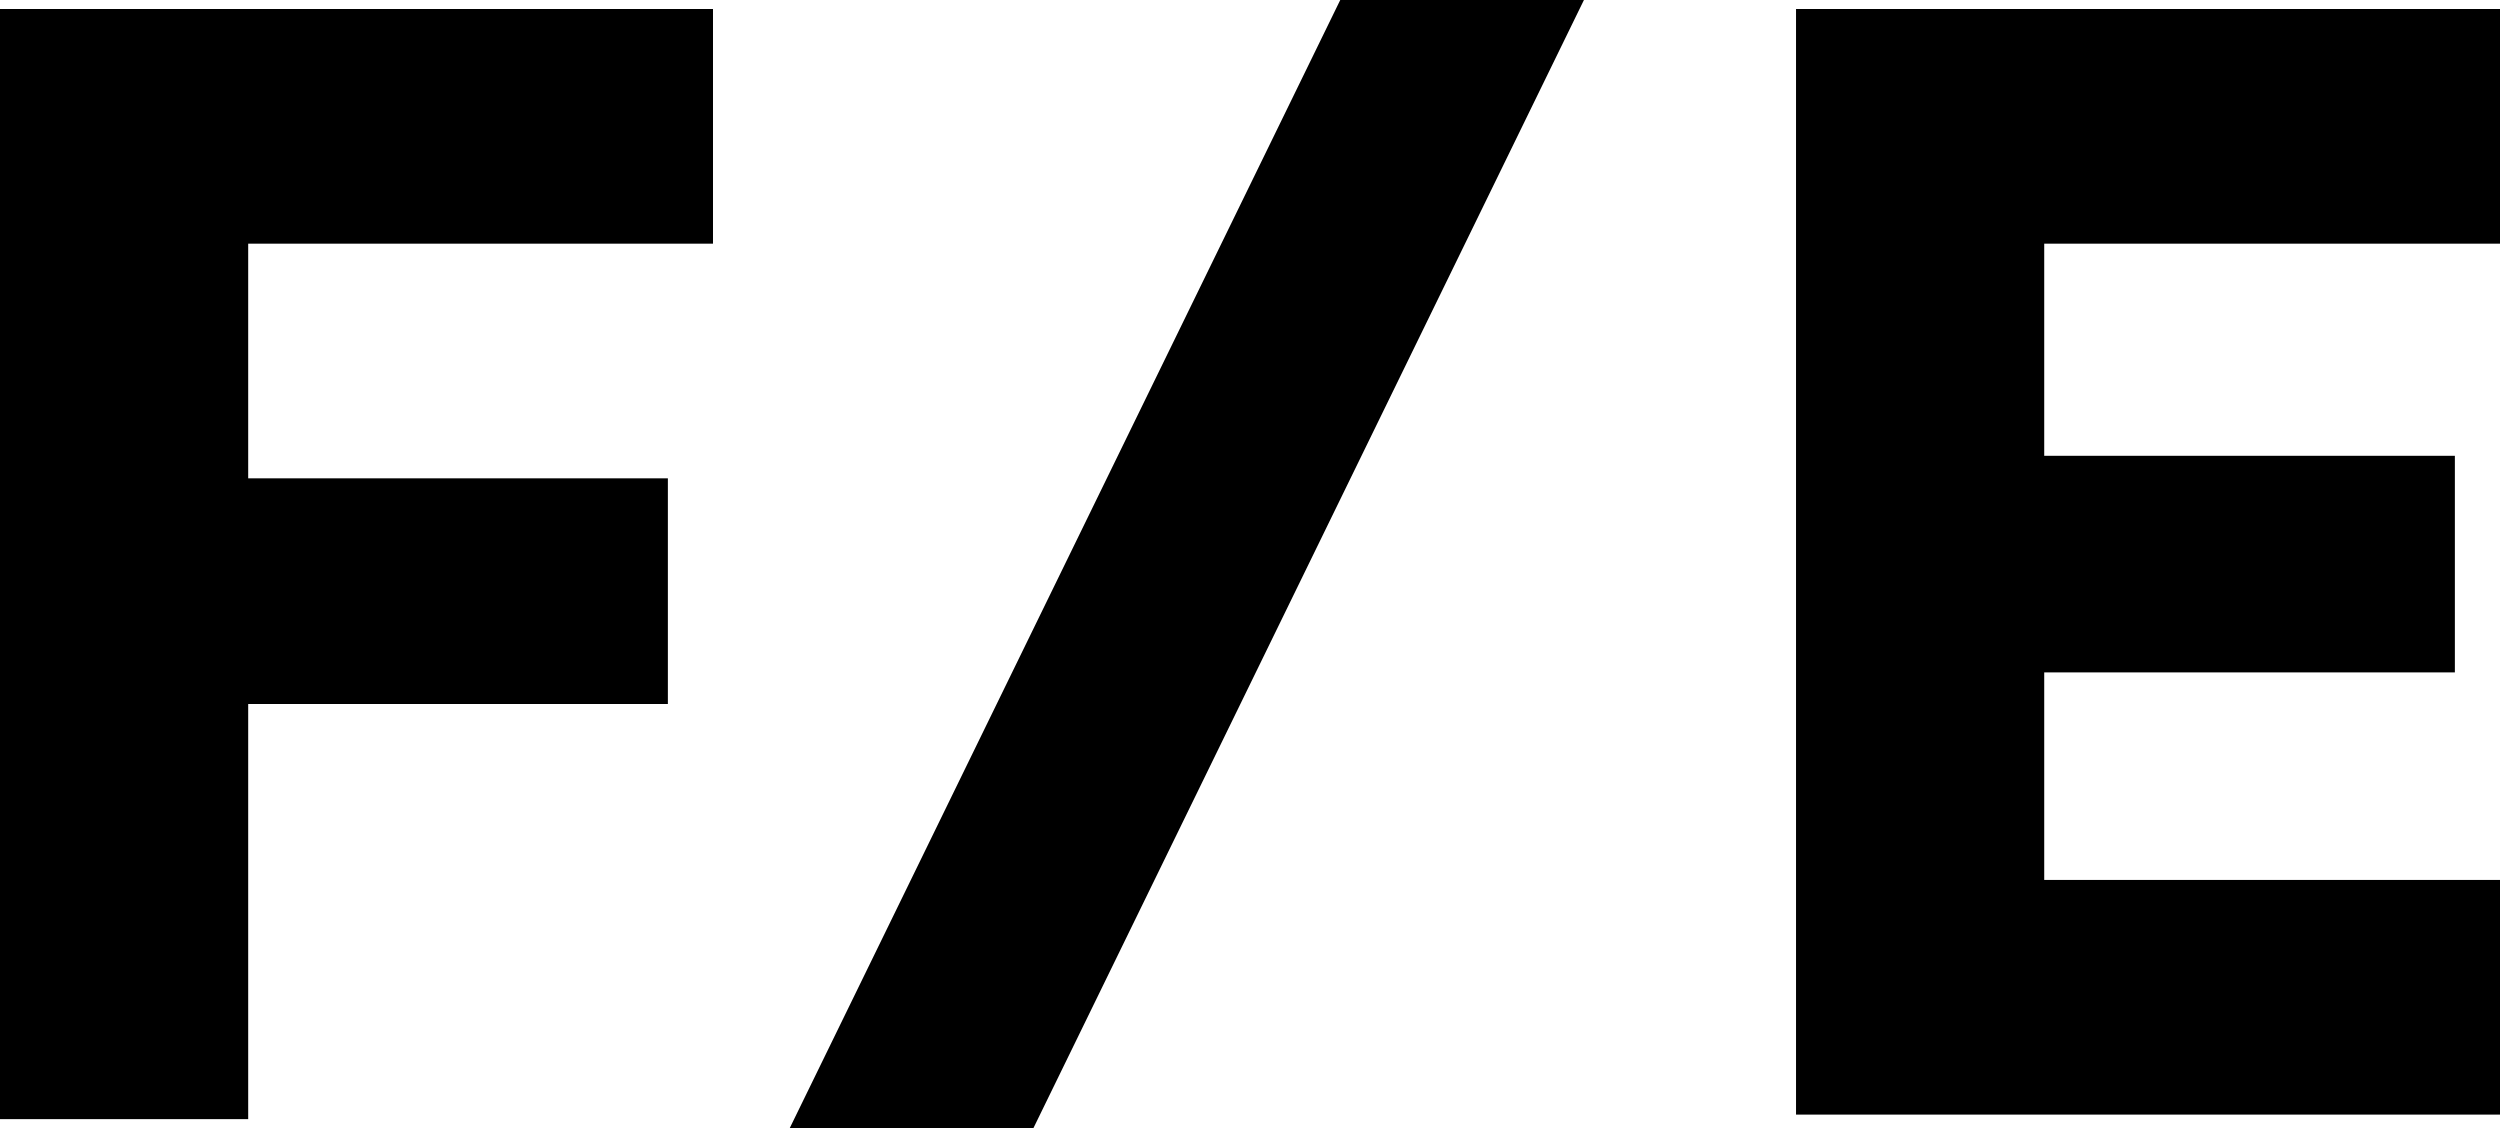
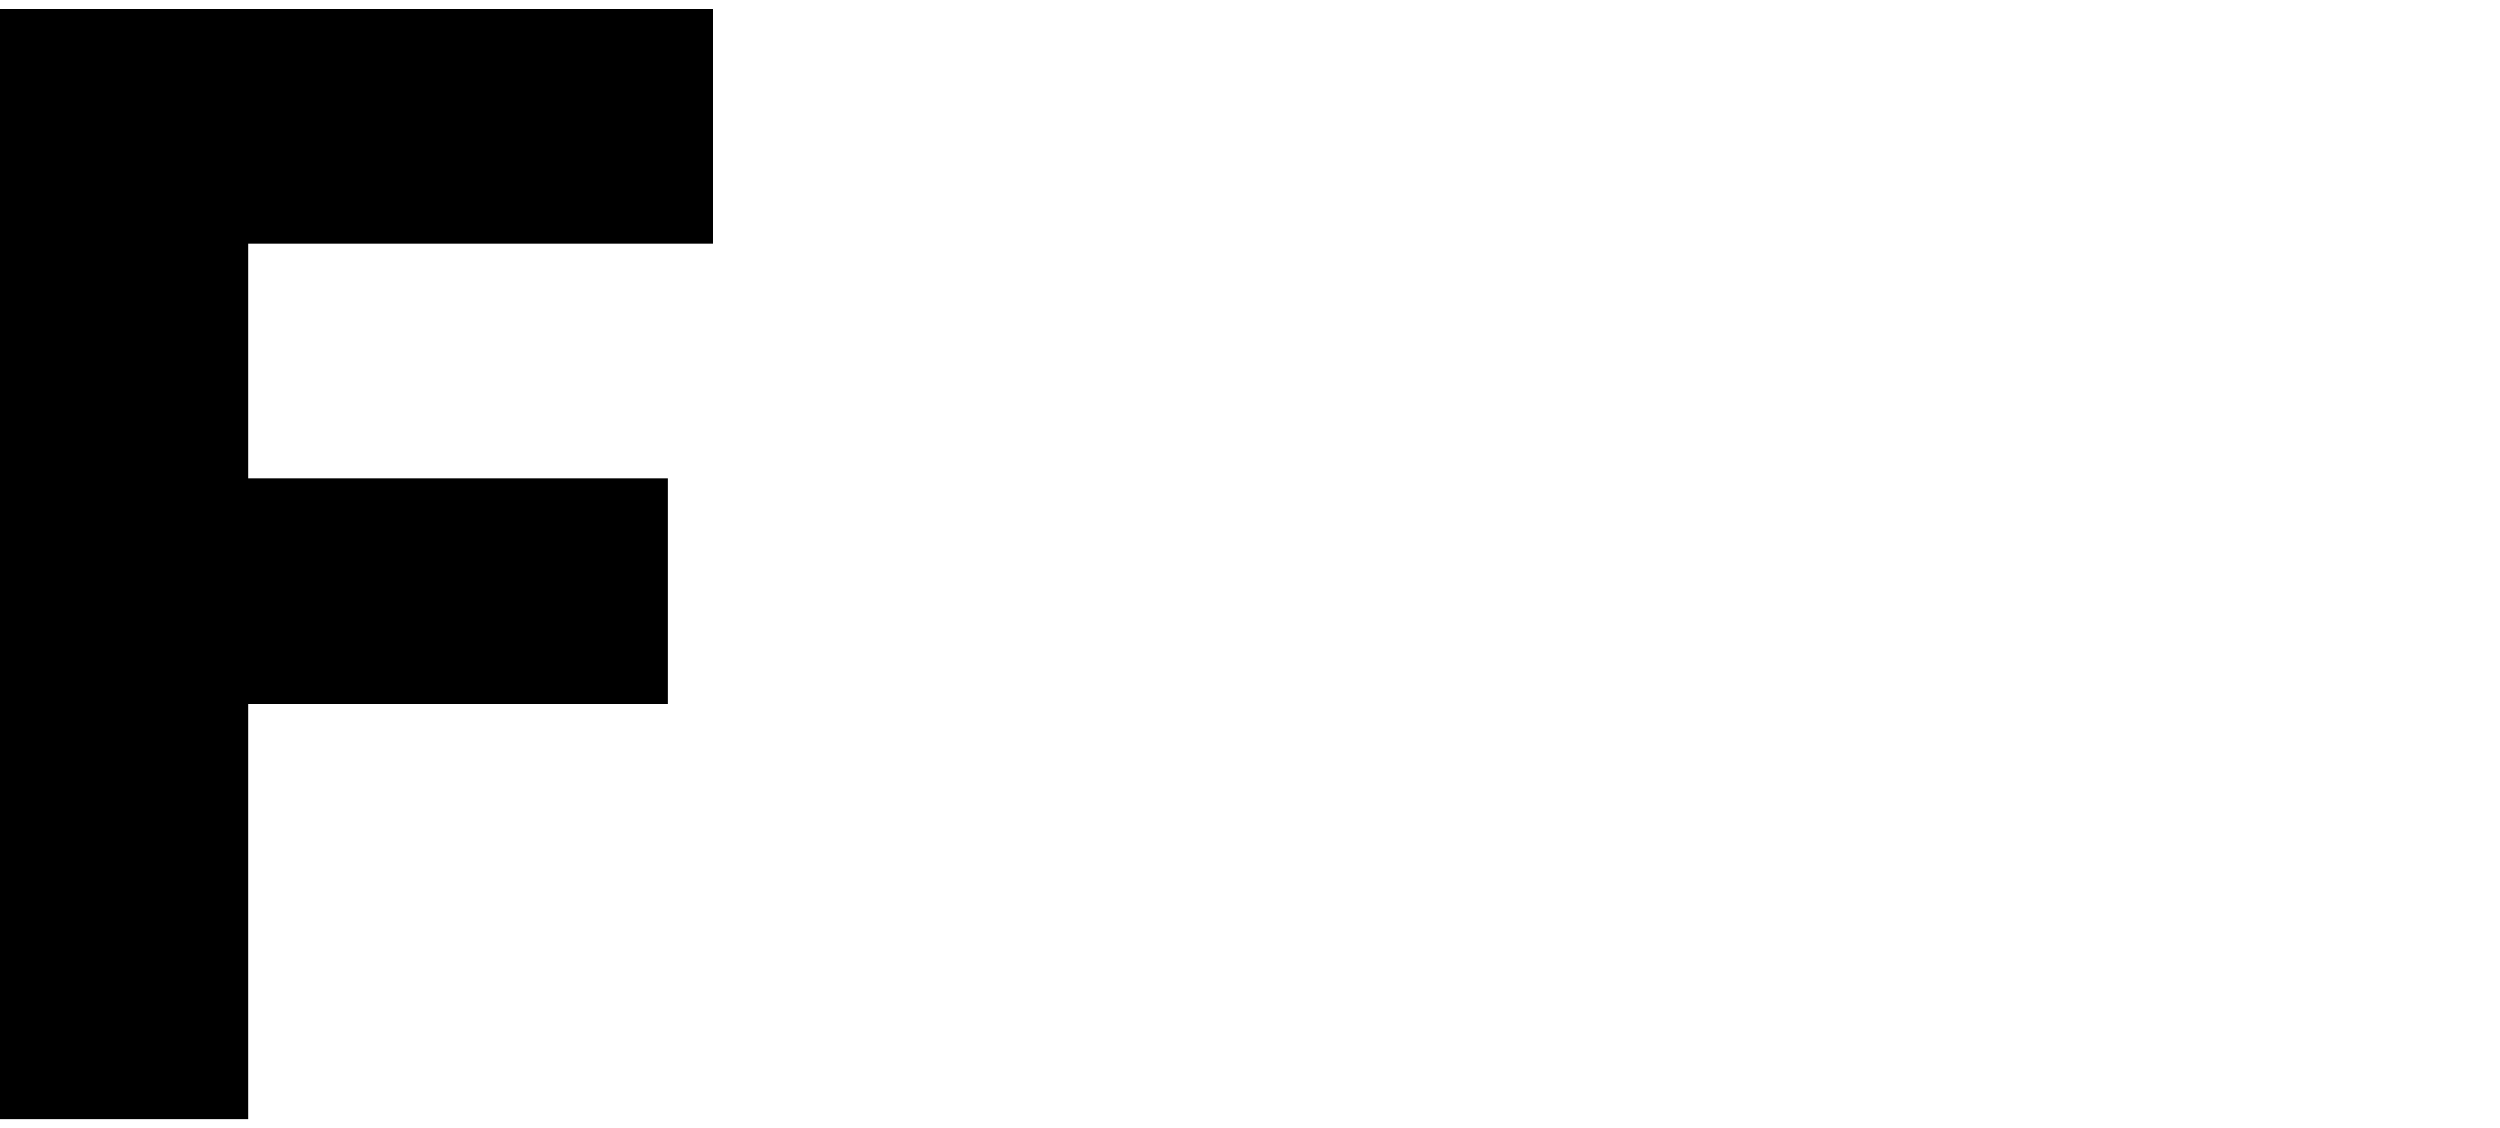
<svg xmlns="http://www.w3.org/2000/svg" version="1.1" id="Gruppe_1" x="0px" y="0px" viewBox="0 0 55.4 25" style="enable-background:new 0 0 55.4 25;" xml:space="preserve">
  <path id="Pfad_1" d="M0,24.8h5.5v-9.2h9.3v-5H5.5V5.4h10.3V0.2H0V24.8z" />
-   <path id="Pfad_2" d="M45.3,19.6v-4.7h9.1v-4.8h-9.1V5.4h10.1V0.2H39.8v24.5h15.6v-5.2H45.3z" />
-   <path id="Pfad_3" d="M17.5,25h5.4L35.1,0h-5.4L17.5,25z" />
</svg>